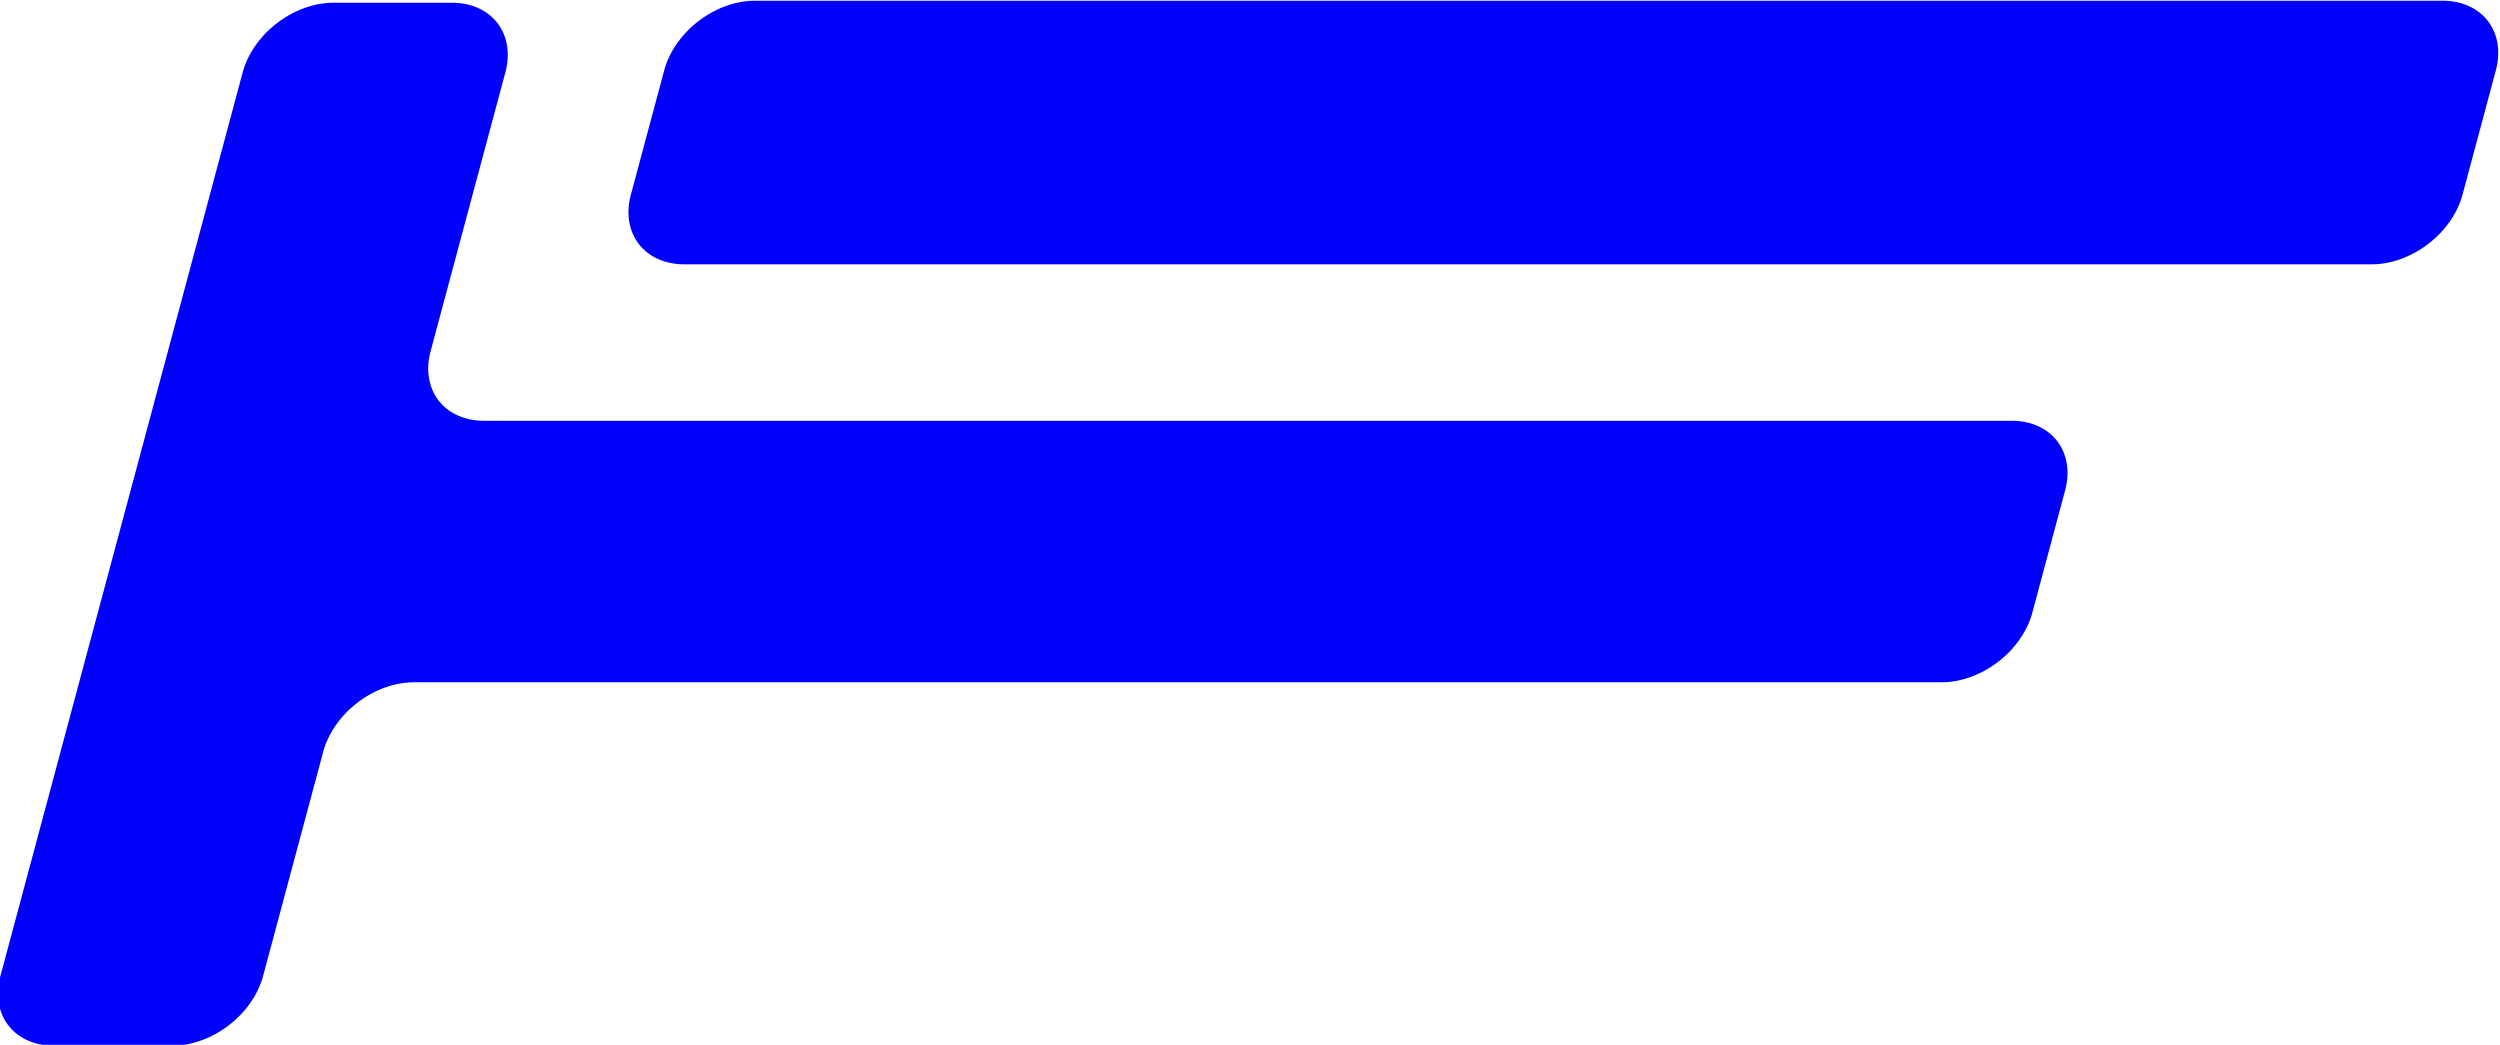
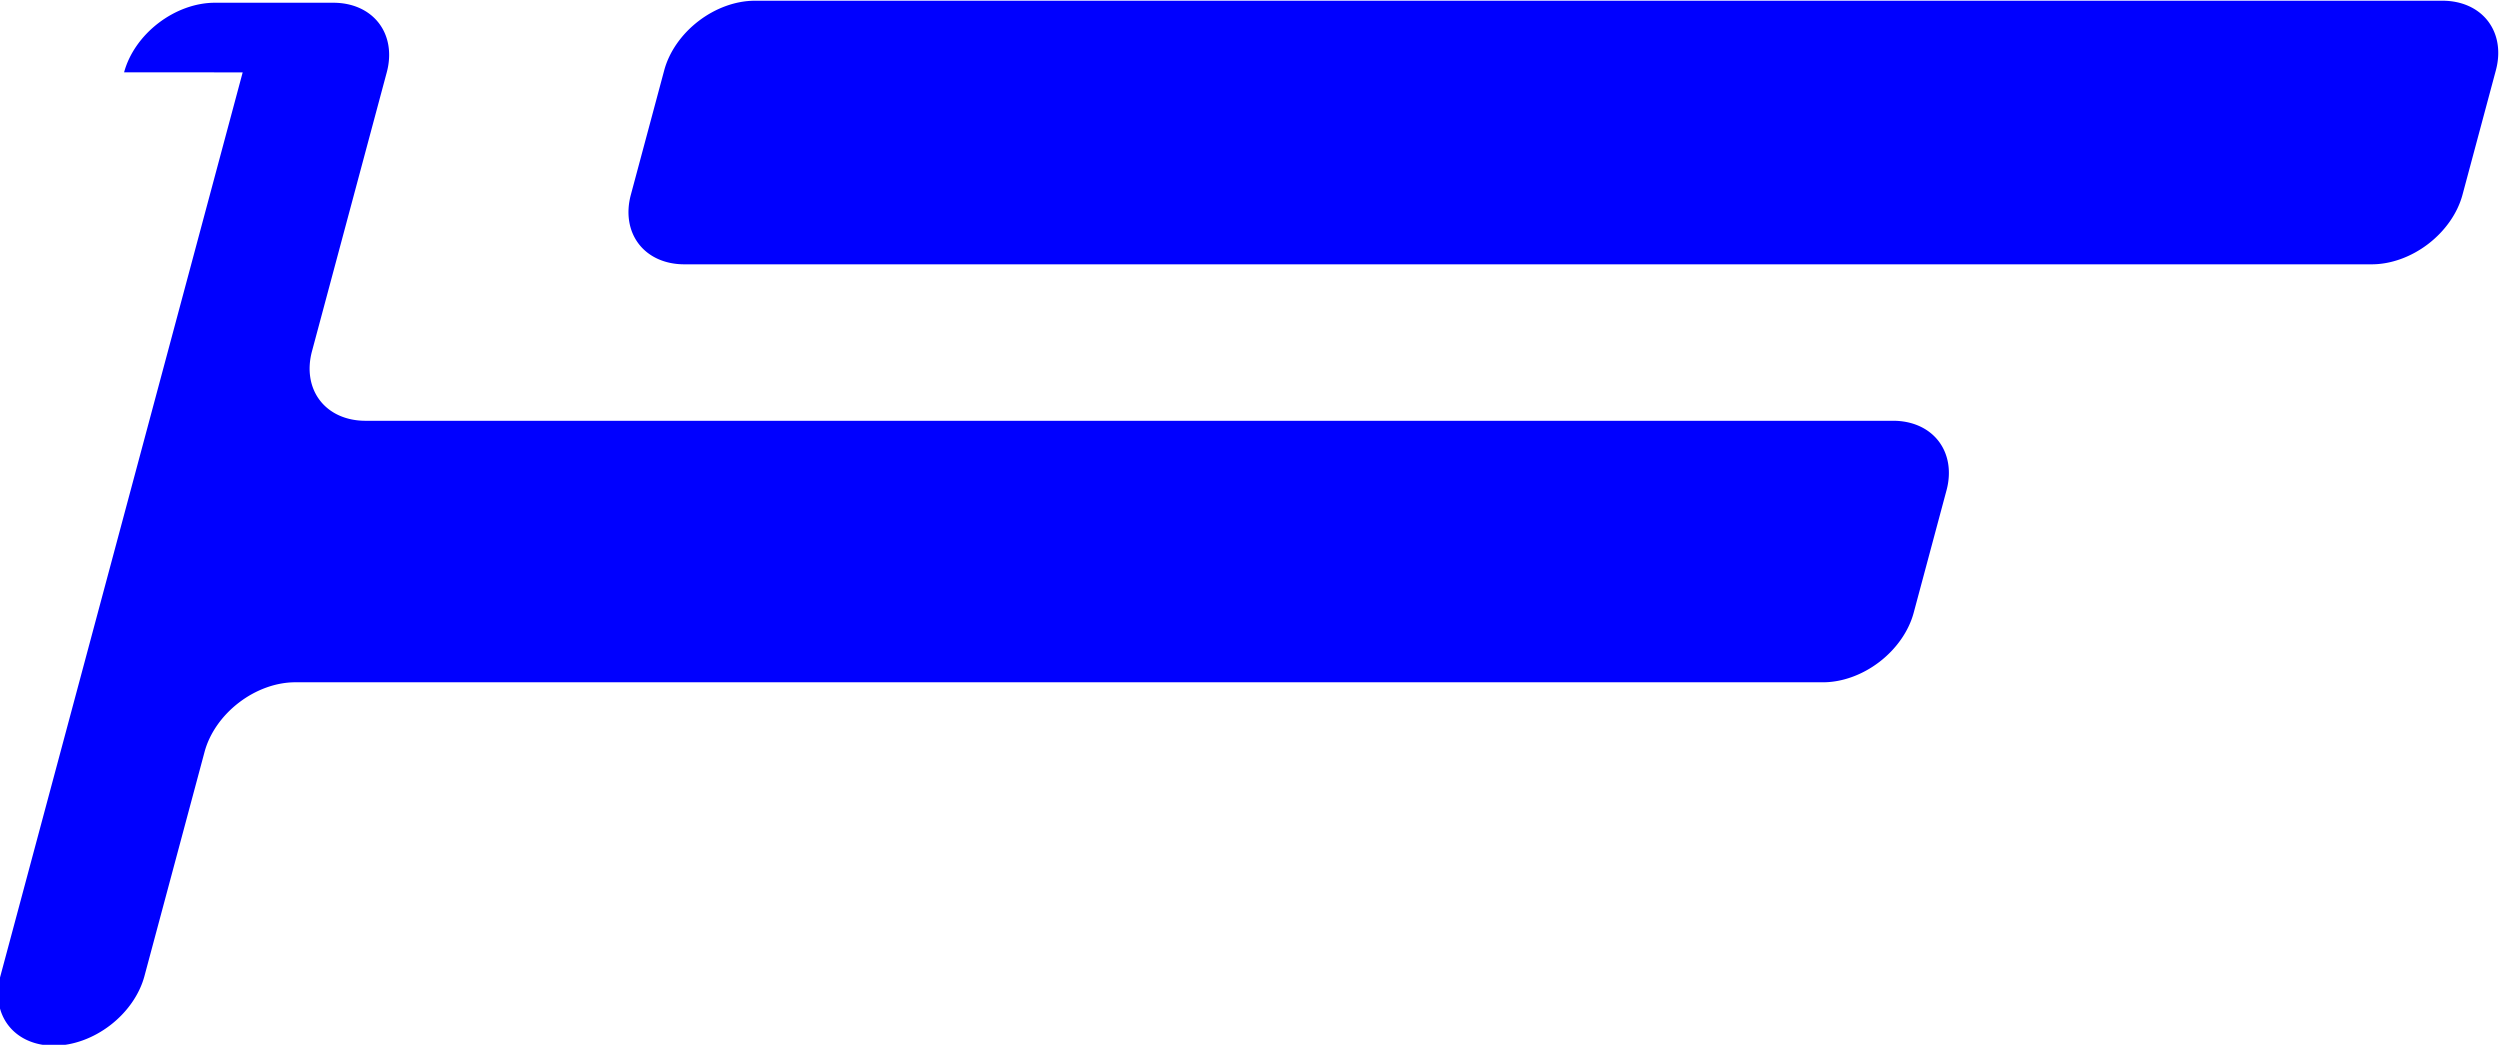
<svg xmlns="http://www.w3.org/2000/svg" width="47.864mm" height="20.003mm" viewBox="0 0 47.864 20.003" version="1.1" id="svg1">
  <defs id="defs1" />
  <g id="layer1" transform="translate(-80.962,-138.377)">
-     <path id="rect7-5" style="fill:#0000ff;stroke-width:0.269" d="m 170.254,192.819 -1e-5,2.466 a 1.379,1.379 45 0 0 1.379,1.379 h 32.31 a 1.379,1.379 135 0 0 1.379,-1.379 l 1e-5,-2.466 a 1.379,1.379 45 0 0 -1.379,-1.379 h -32.31 a 1.379,1.379 135 0 0 -1.379,1.379 z m -8.06,0.041 2e-4,17.911 a 1.379,1.379 45 0 0 1.379,1.379 l 2.271,0 a 1.379,1.379 135 0 0 1.379,-1.379 l 5e-5,-4.444 a 1.379,1.379 135 0 1 1.379,-1.379 h 29.25 a 1.379,1.379 135.001 0 0 1.379,-1.379 l 10e-5,-2.425 a 1.379,1.379 45.001 0 0 -1.379,-1.379 h -29.25 a 1.379,1.379 45 0 1 -1.379,-1.379 l 2e-5,-5.527 a 1.379,1.379 45 0 0 -1.379,-1.379 h -2.271 a 1.379,1.379 135 0 0 -1.379,1.379 z" transform="matrix(1,0,-0.259,0.966,-26.635,-46.54)" />
+     <path id="rect7-5" style="fill:#0000ff;stroke-width:0.269" d="m 170.254,192.819 -1e-5,2.466 a 1.379,1.379 45 0 0 1.379,1.379 h 32.31 a 1.379,1.379 135 0 0 1.379,-1.379 l 1e-5,-2.466 a 1.379,1.379 45 0 0 -1.379,-1.379 h -32.31 a 1.379,1.379 135 0 0 -1.379,1.379 z m -8.06,0.041 2e-4,17.911 a 1.379,1.379 45 0 0 1.379,1.379 a 1.379,1.379 135 0 0 1.379,-1.379 l 5e-5,-4.444 a 1.379,1.379 135 0 1 1.379,-1.379 h 29.25 a 1.379,1.379 135.001 0 0 1.379,-1.379 l 10e-5,-2.425 a 1.379,1.379 45.001 0 0 -1.379,-1.379 h -29.25 a 1.379,1.379 45 0 1 -1.379,-1.379 l 2e-5,-5.527 a 1.379,1.379 45 0 0 -1.379,-1.379 h -2.271 a 1.379,1.379 135 0 0 -1.379,1.379 z" transform="matrix(1,0,-0.259,0.966,-26.635,-46.54)" />
  </g>
</svg>